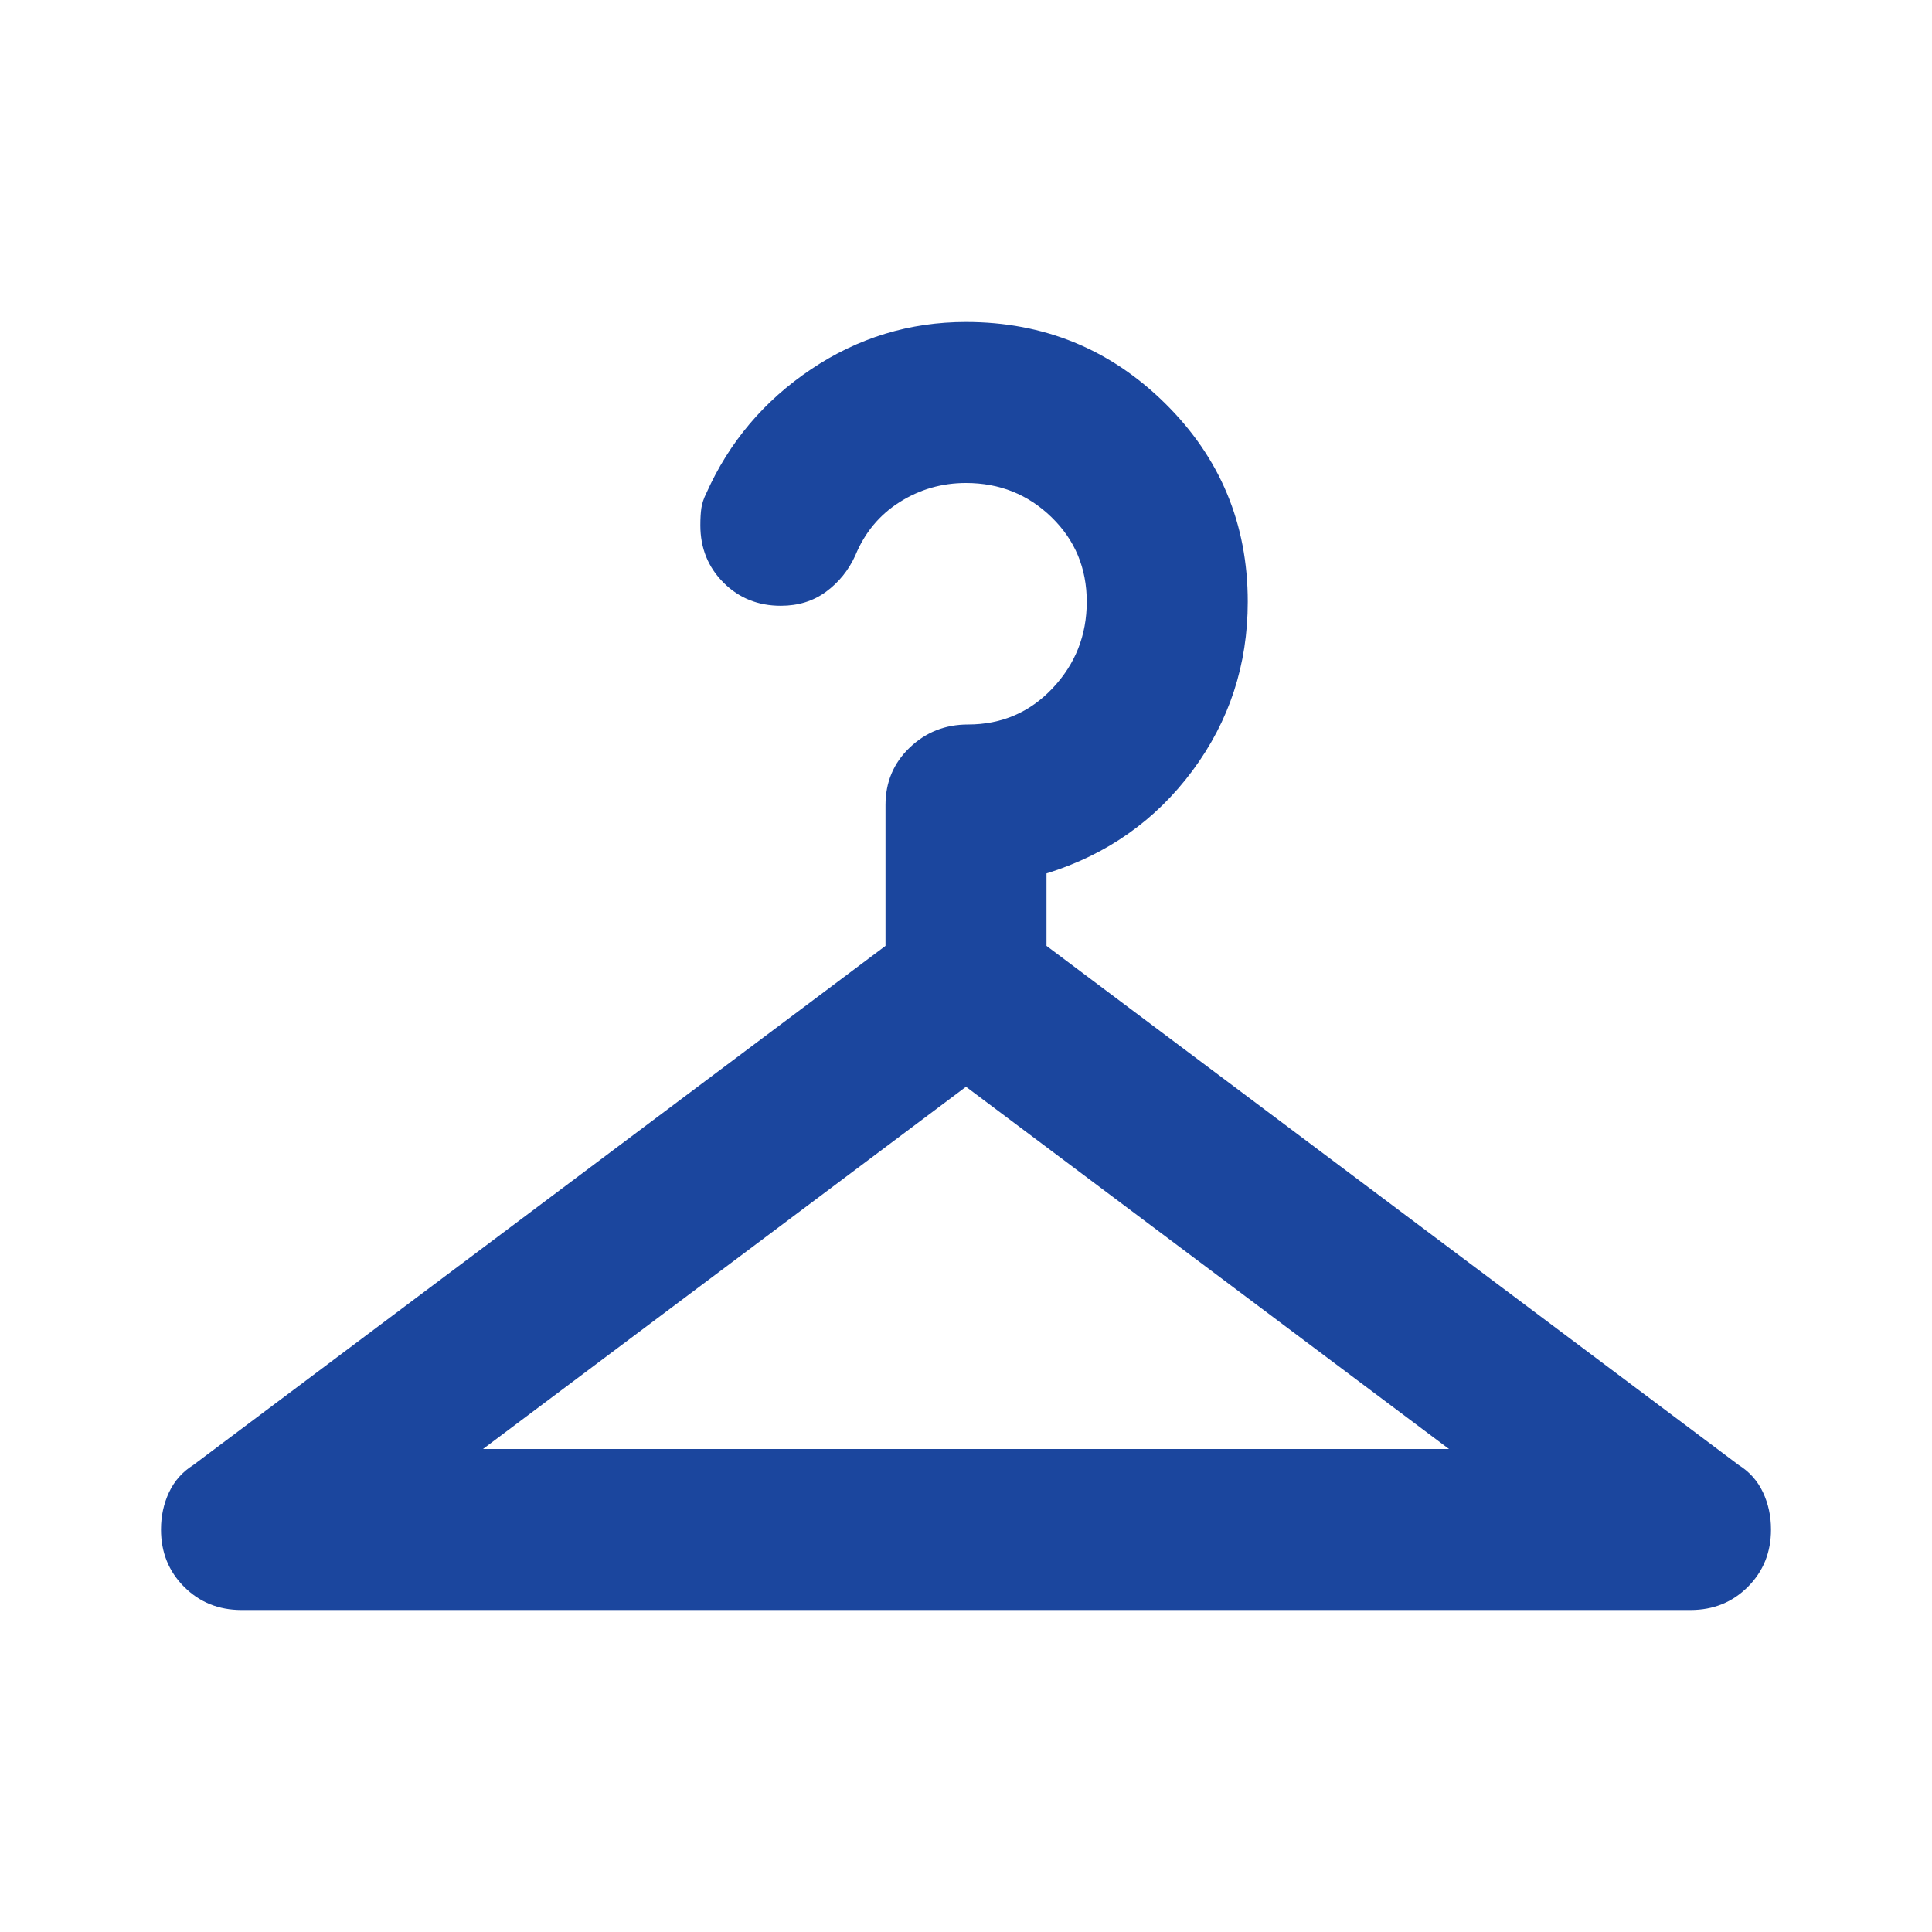
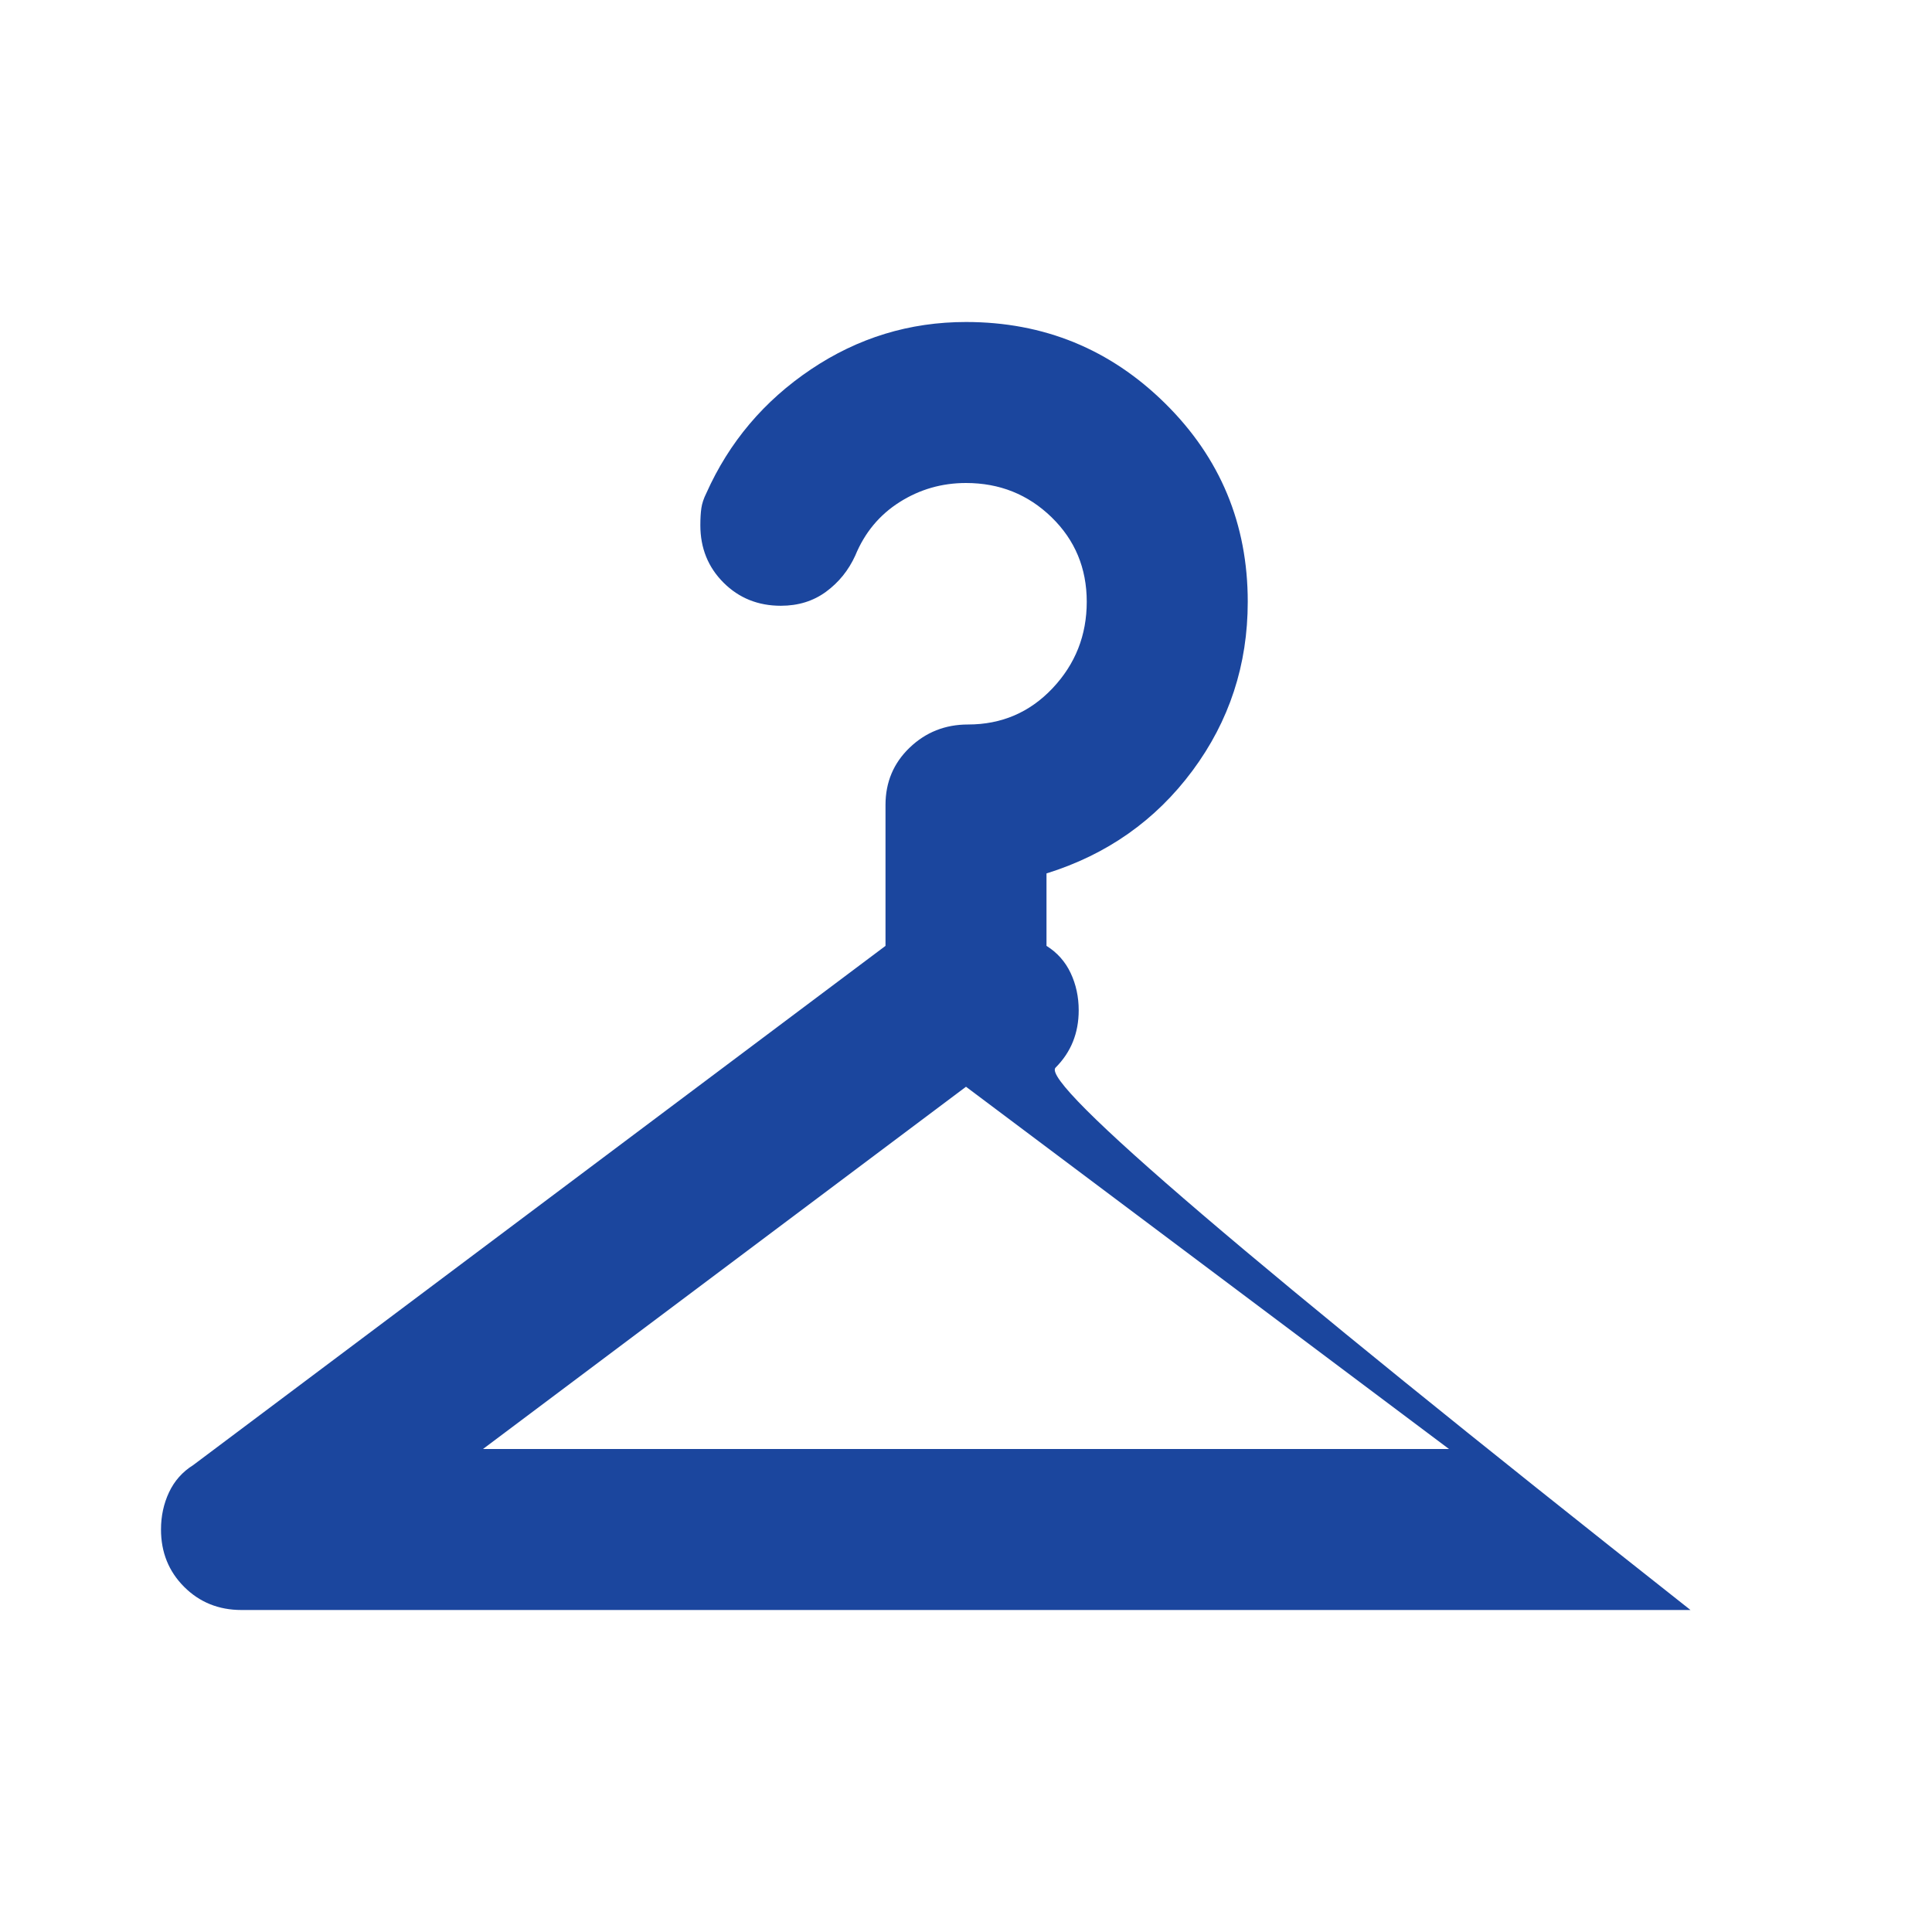
<svg xmlns="http://www.w3.org/2000/svg" height="24px" viewBox="0 -960 960 960" width="24px" fill="#1B469E">
-   <path d="M240-240h480L480-420 240-240Zm185-444q-5 11-14.5 18t-22.5 7q-17 0-28.5-11.5T348-699q0-5 .5-8.5t2.5-7.5q17-38 52-61.5t77-23.5q58 0 99 40.5t41 98.5q0 47-27.5 84T520-526v36l344 258q8 5 12 13.5t4 18.5q0 17-11.5 28.5T840-160H120q-17 0-28.5-11.5T80-200q0-10 4-18.5T96-232l344-258v-70q0-17 12-28.5t29-11.5q25 0 42-18t17-43q0-25-17.5-42T480-720q-18 0-33 9.5T425-684Z" />
+   <path d="M240-240h480L480-420 240-240Zm185-444q-5 11-14.5 18t-22.5 7q-17 0-28.5-11.5T348-699q0-5 .5-8.5t2.5-7.5q17-38 52-61.5t77-23.5q58 0 99 40.5t41 98.5q0 47-27.5 84T520-526v36q8 5 12 13.5t4 18.5q0 17-11.5 28.5T840-160H120q-17 0-28.5-11.5T80-200q0-10 4-18.5T96-232l344-258v-70q0-17 12-28.5t29-11.5q25 0 42-18t17-43q0-25-17.5-42T480-720q-18 0-33 9.5T425-684Z" />
</svg>